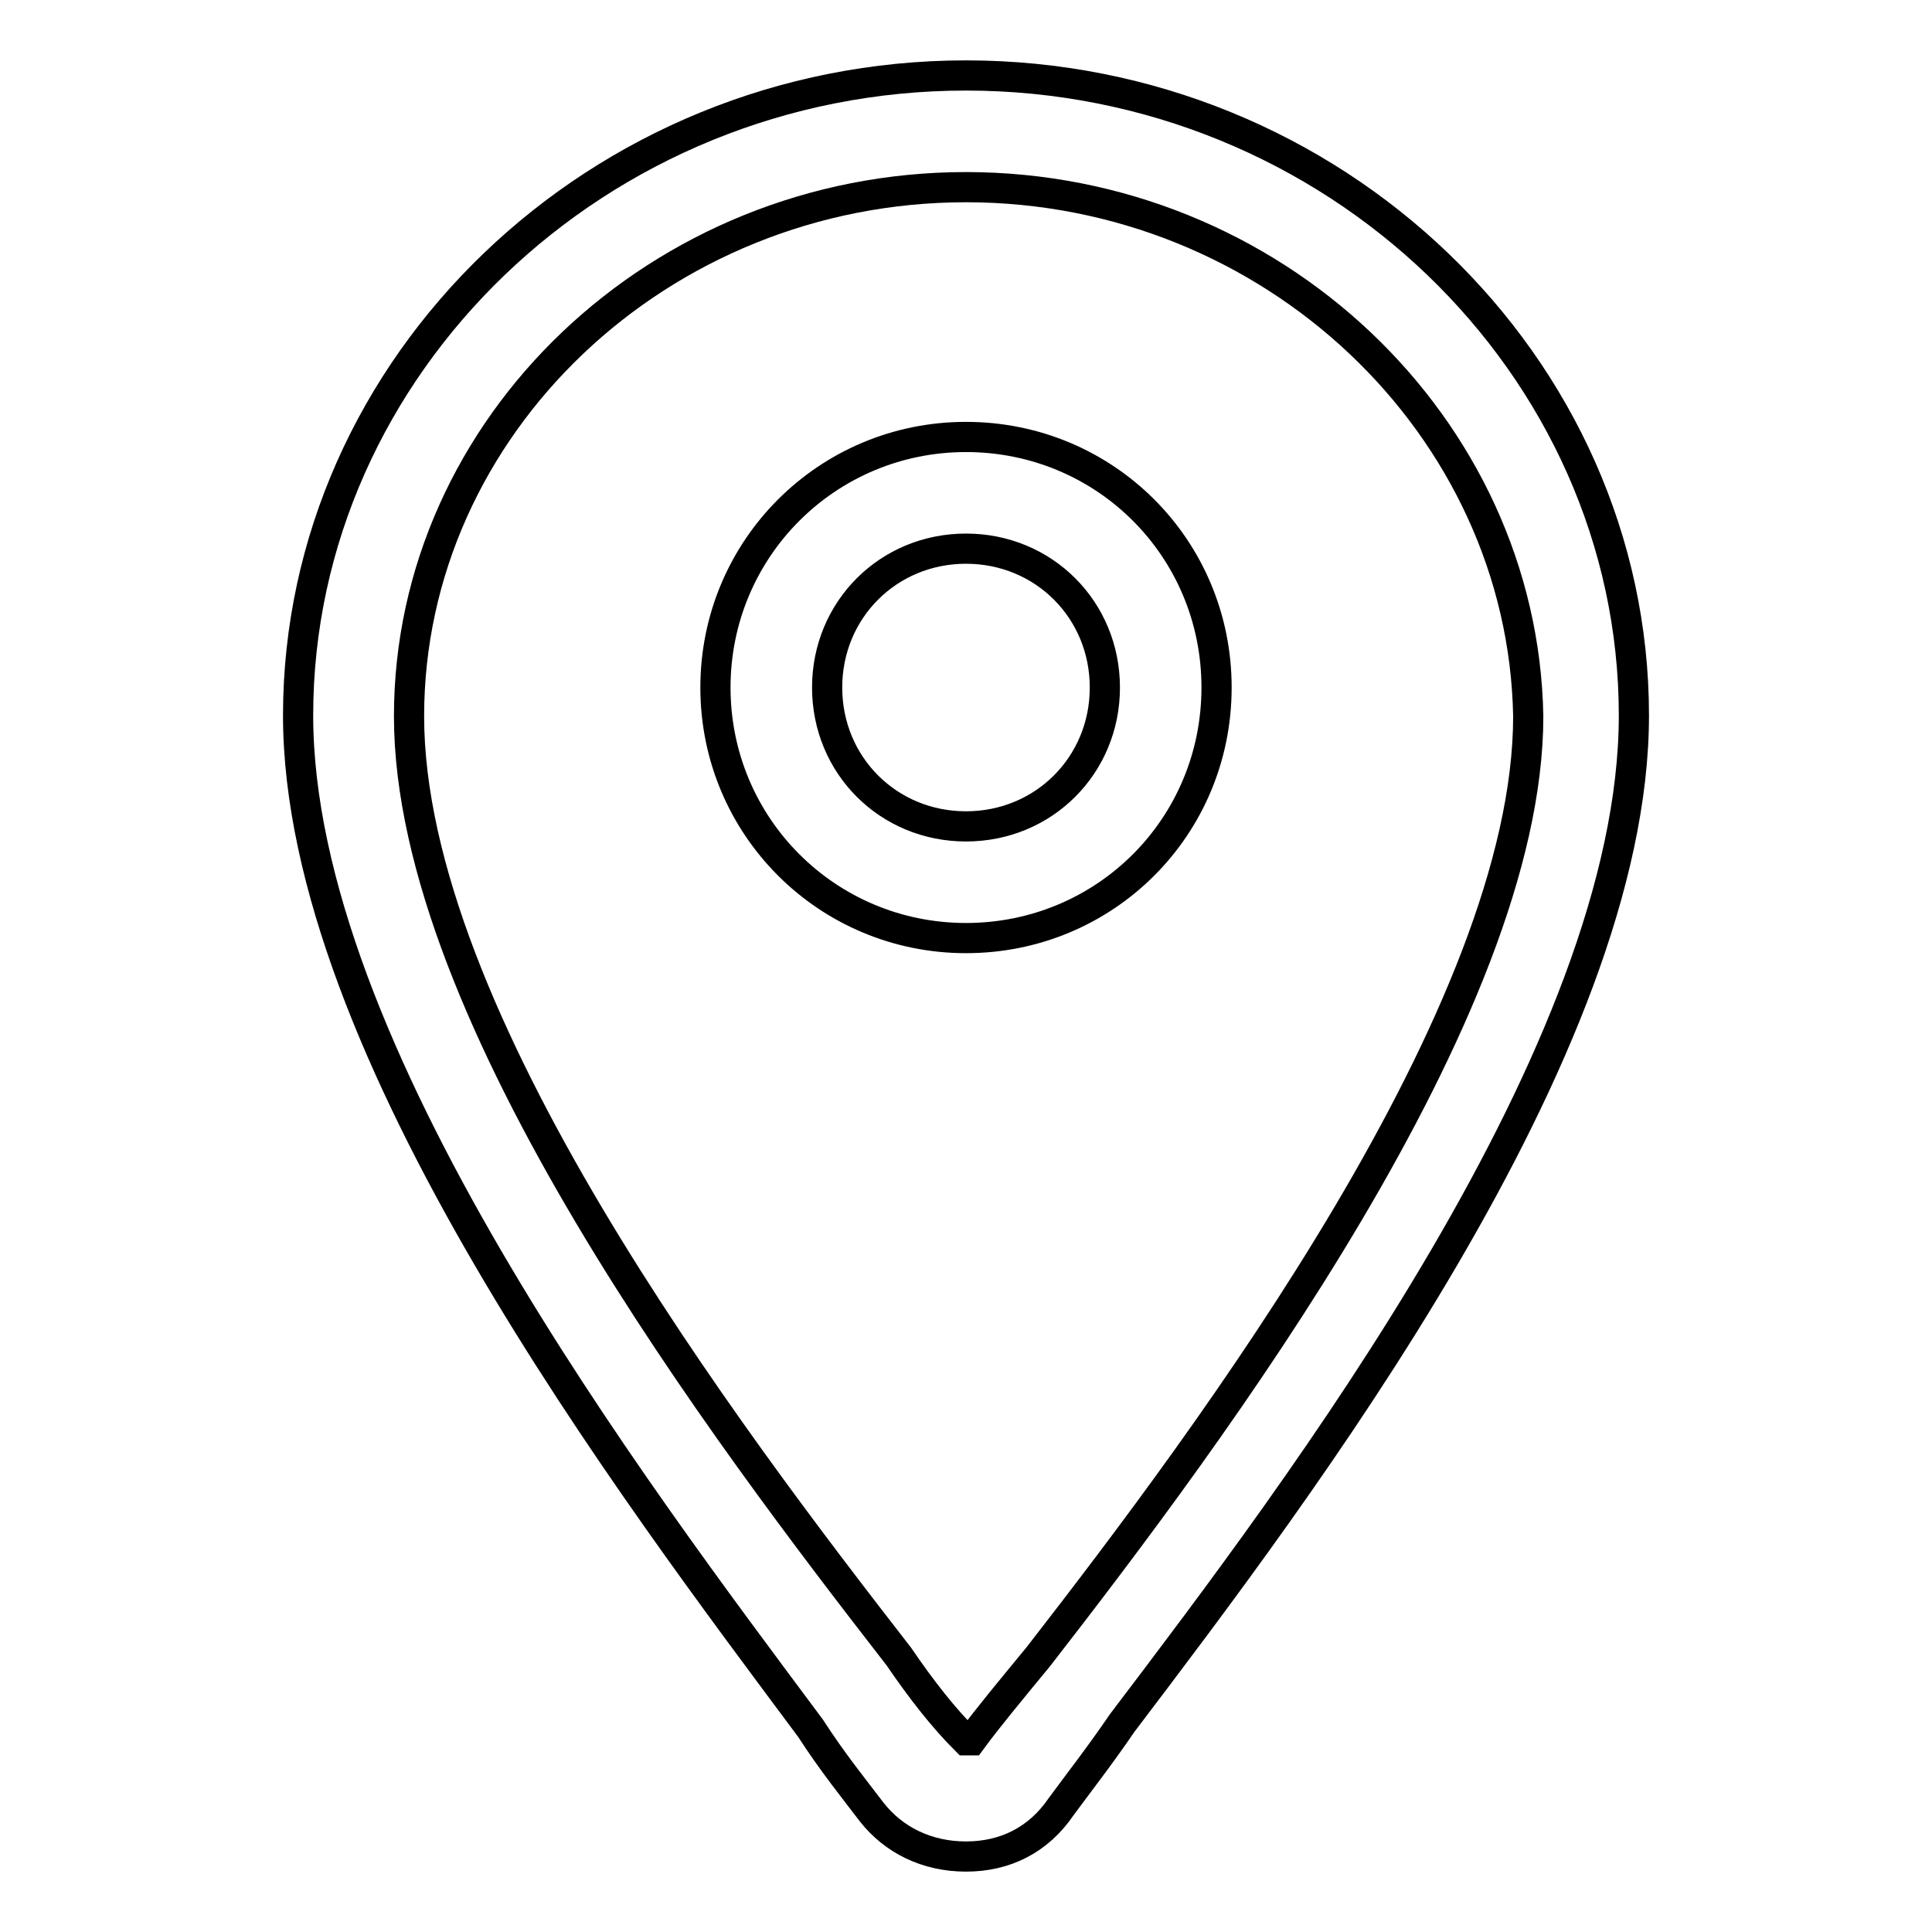
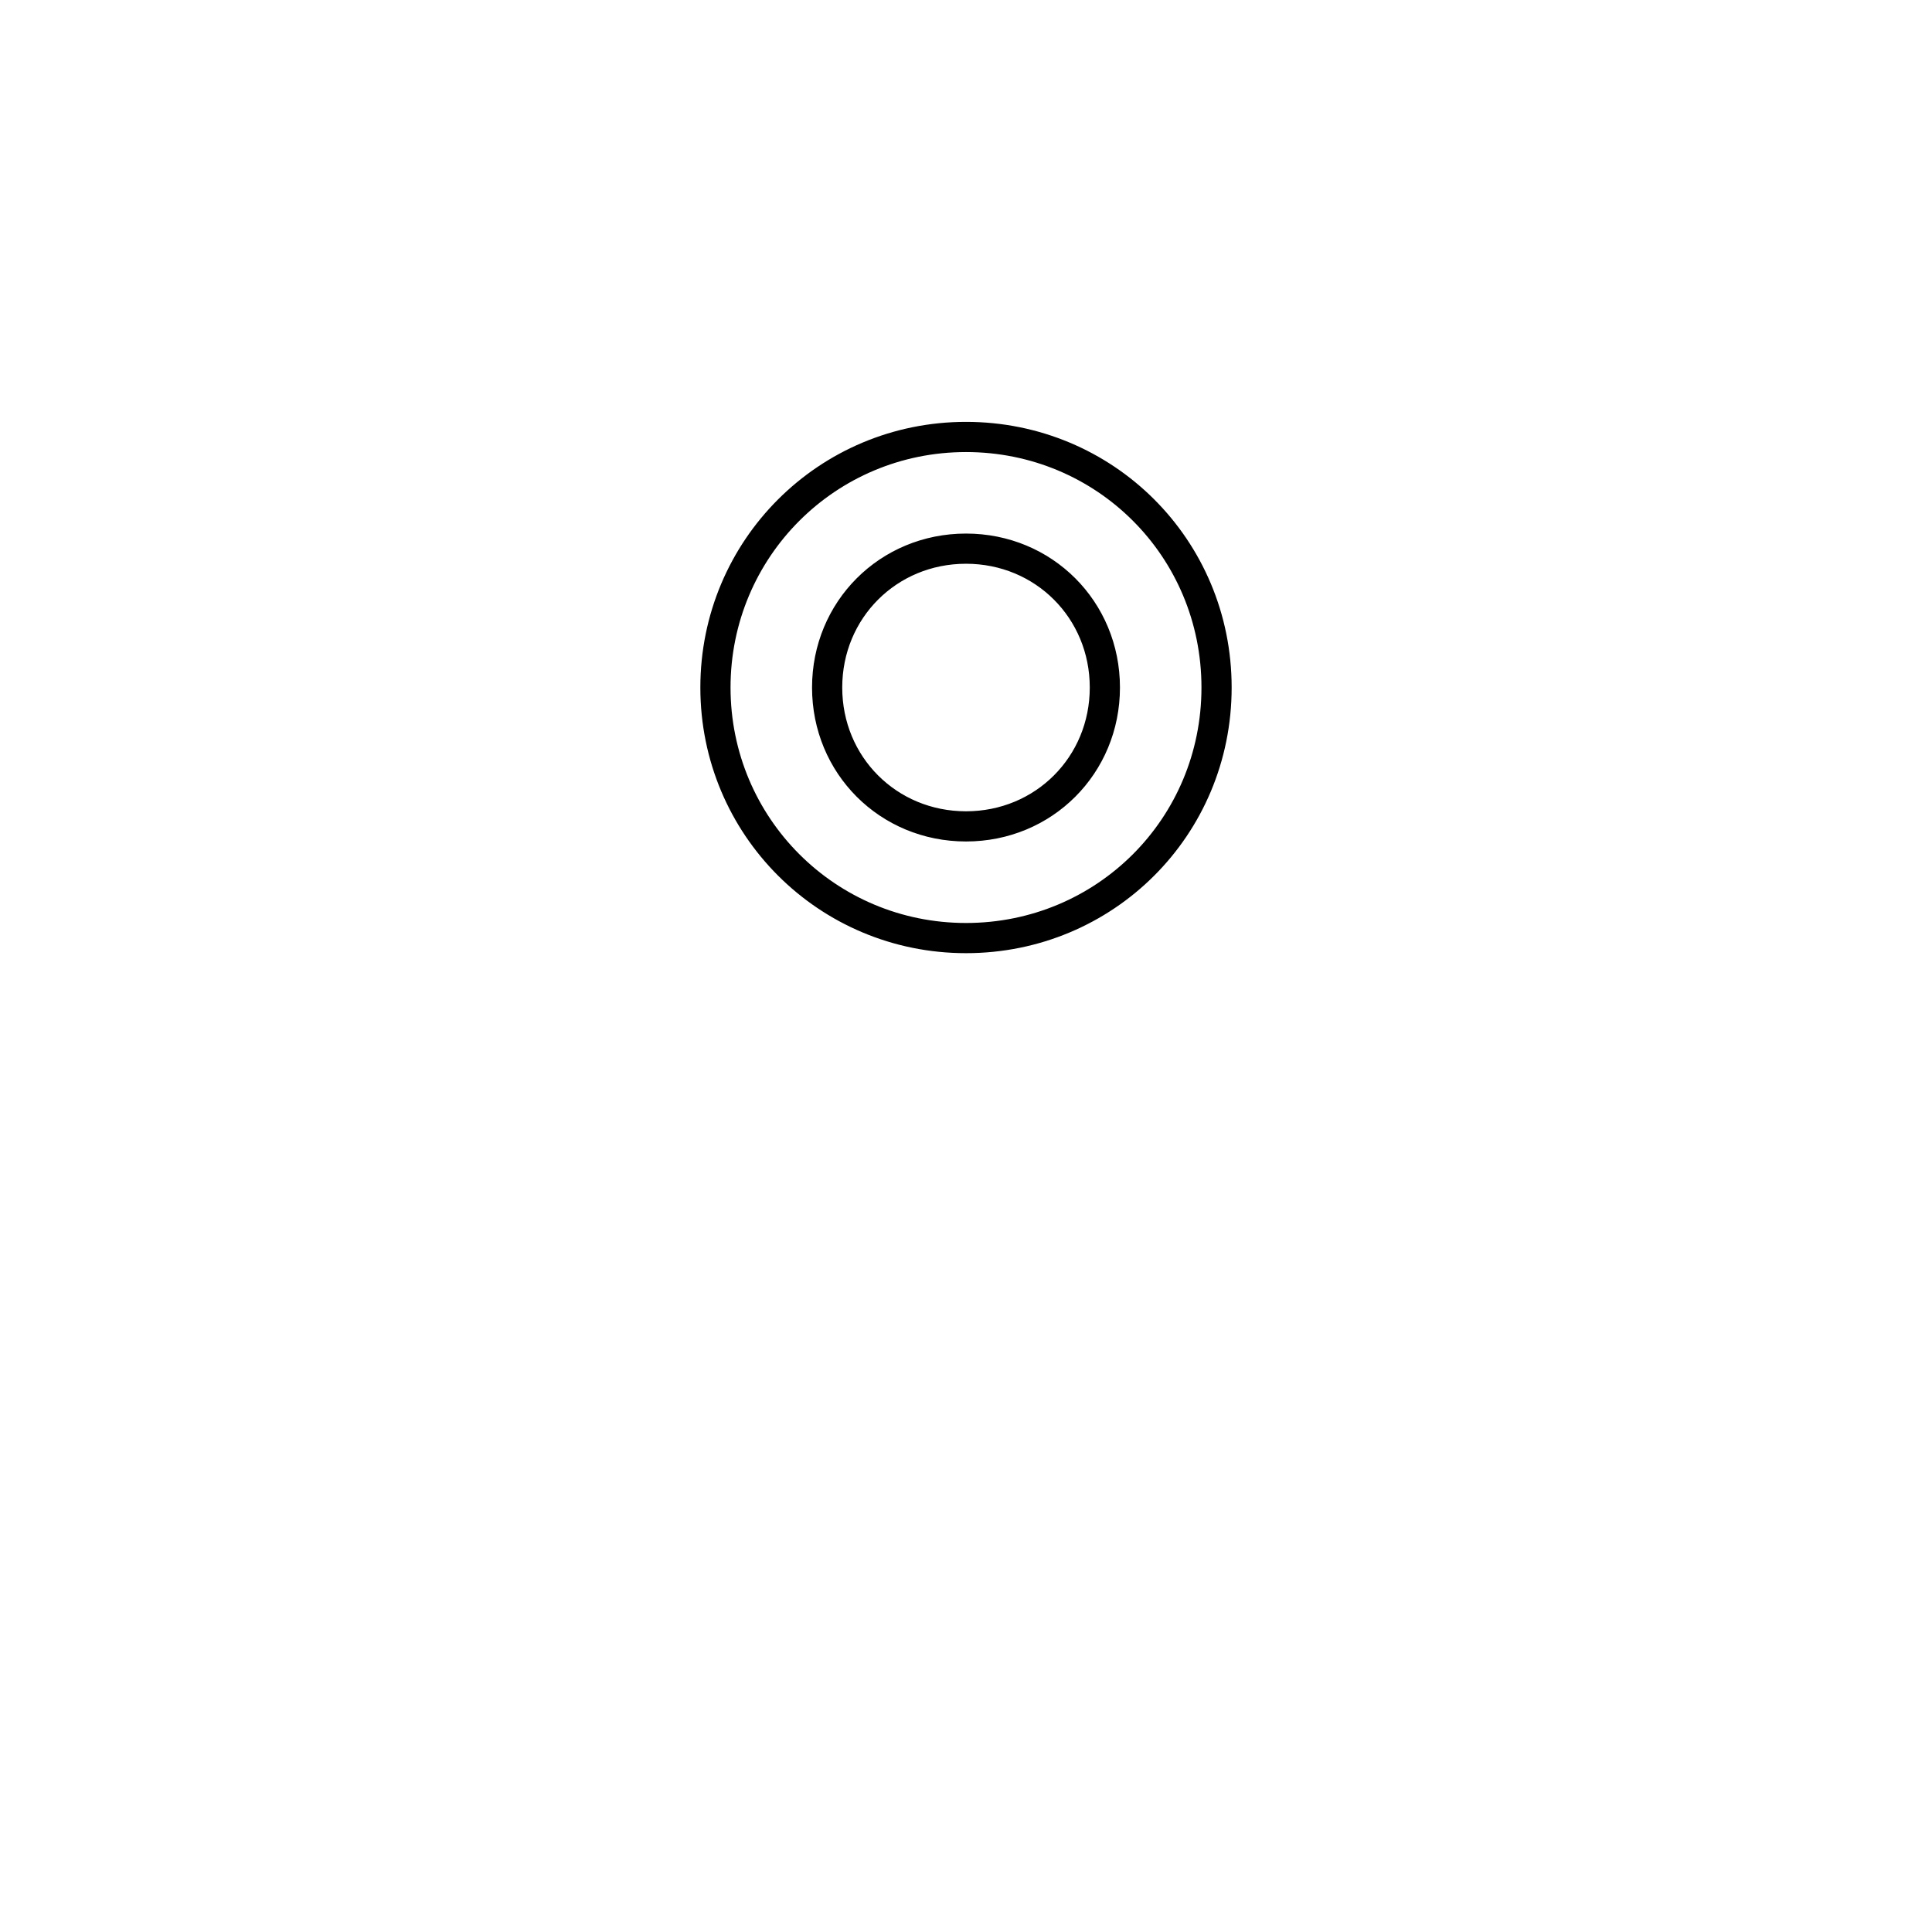
<svg xmlns="http://www.w3.org/2000/svg" version="1.1" x="0px" y="0px" viewBox="0 0 256 256" enable-background="new 0 0 256 256" xml:space="preserve">
  <g>
-     <path stroke-width="4" fill-opacity="0" stroke="#000000" d="M128,246c-5.2,0-9.6-2.2-12.5-5.9c-2.2-2.9-5.2-6.6-8.1-11.1c-23.6-31.7-67.9-90-67.9-134.2 C39.5,48.4,79.3,10,128,10s88.5,38.4,88.5,84.8c0,44.3-44.3,102.5-67.8,133.5c-3,4.4-5.9,8.1-8.1,11.1 C137.6,243.8,133.2,246,128,246z M128,24.8c-40.6,0-73.8,31.7-73.8,70.1c0,39.8,42,95.1,64.9,124.6c3,4.4,5.9,8.1,8.9,11.1h0.7 c2.2-3,5.2-6.6,8.9-11.1c22.9-29.5,64.9-85.5,64.9-124.6C201.8,56.5,168.6,24.8,128,24.8z" />
    <path stroke-width="4" fill-opacity="0" stroke="#000000" d="M128,124.3c-18.4,0-33.2-14.8-33.2-33.2c0-18.4,14.8-33.2,33.2-33.2c18.4,0,33.2,14.7,33.2,33.2 C161.2,109.6,146.4,124.3,128,124.3z M128,72.7c-10.3,0-18.4,8.1-18.4,18.4c0,10.3,8.1,18.4,18.4,18.4c10.3,0,18.4-8.1,18.4-18.4 C146.4,80.8,138.3,72.7,128,72.7z" />
  </g>
</svg>